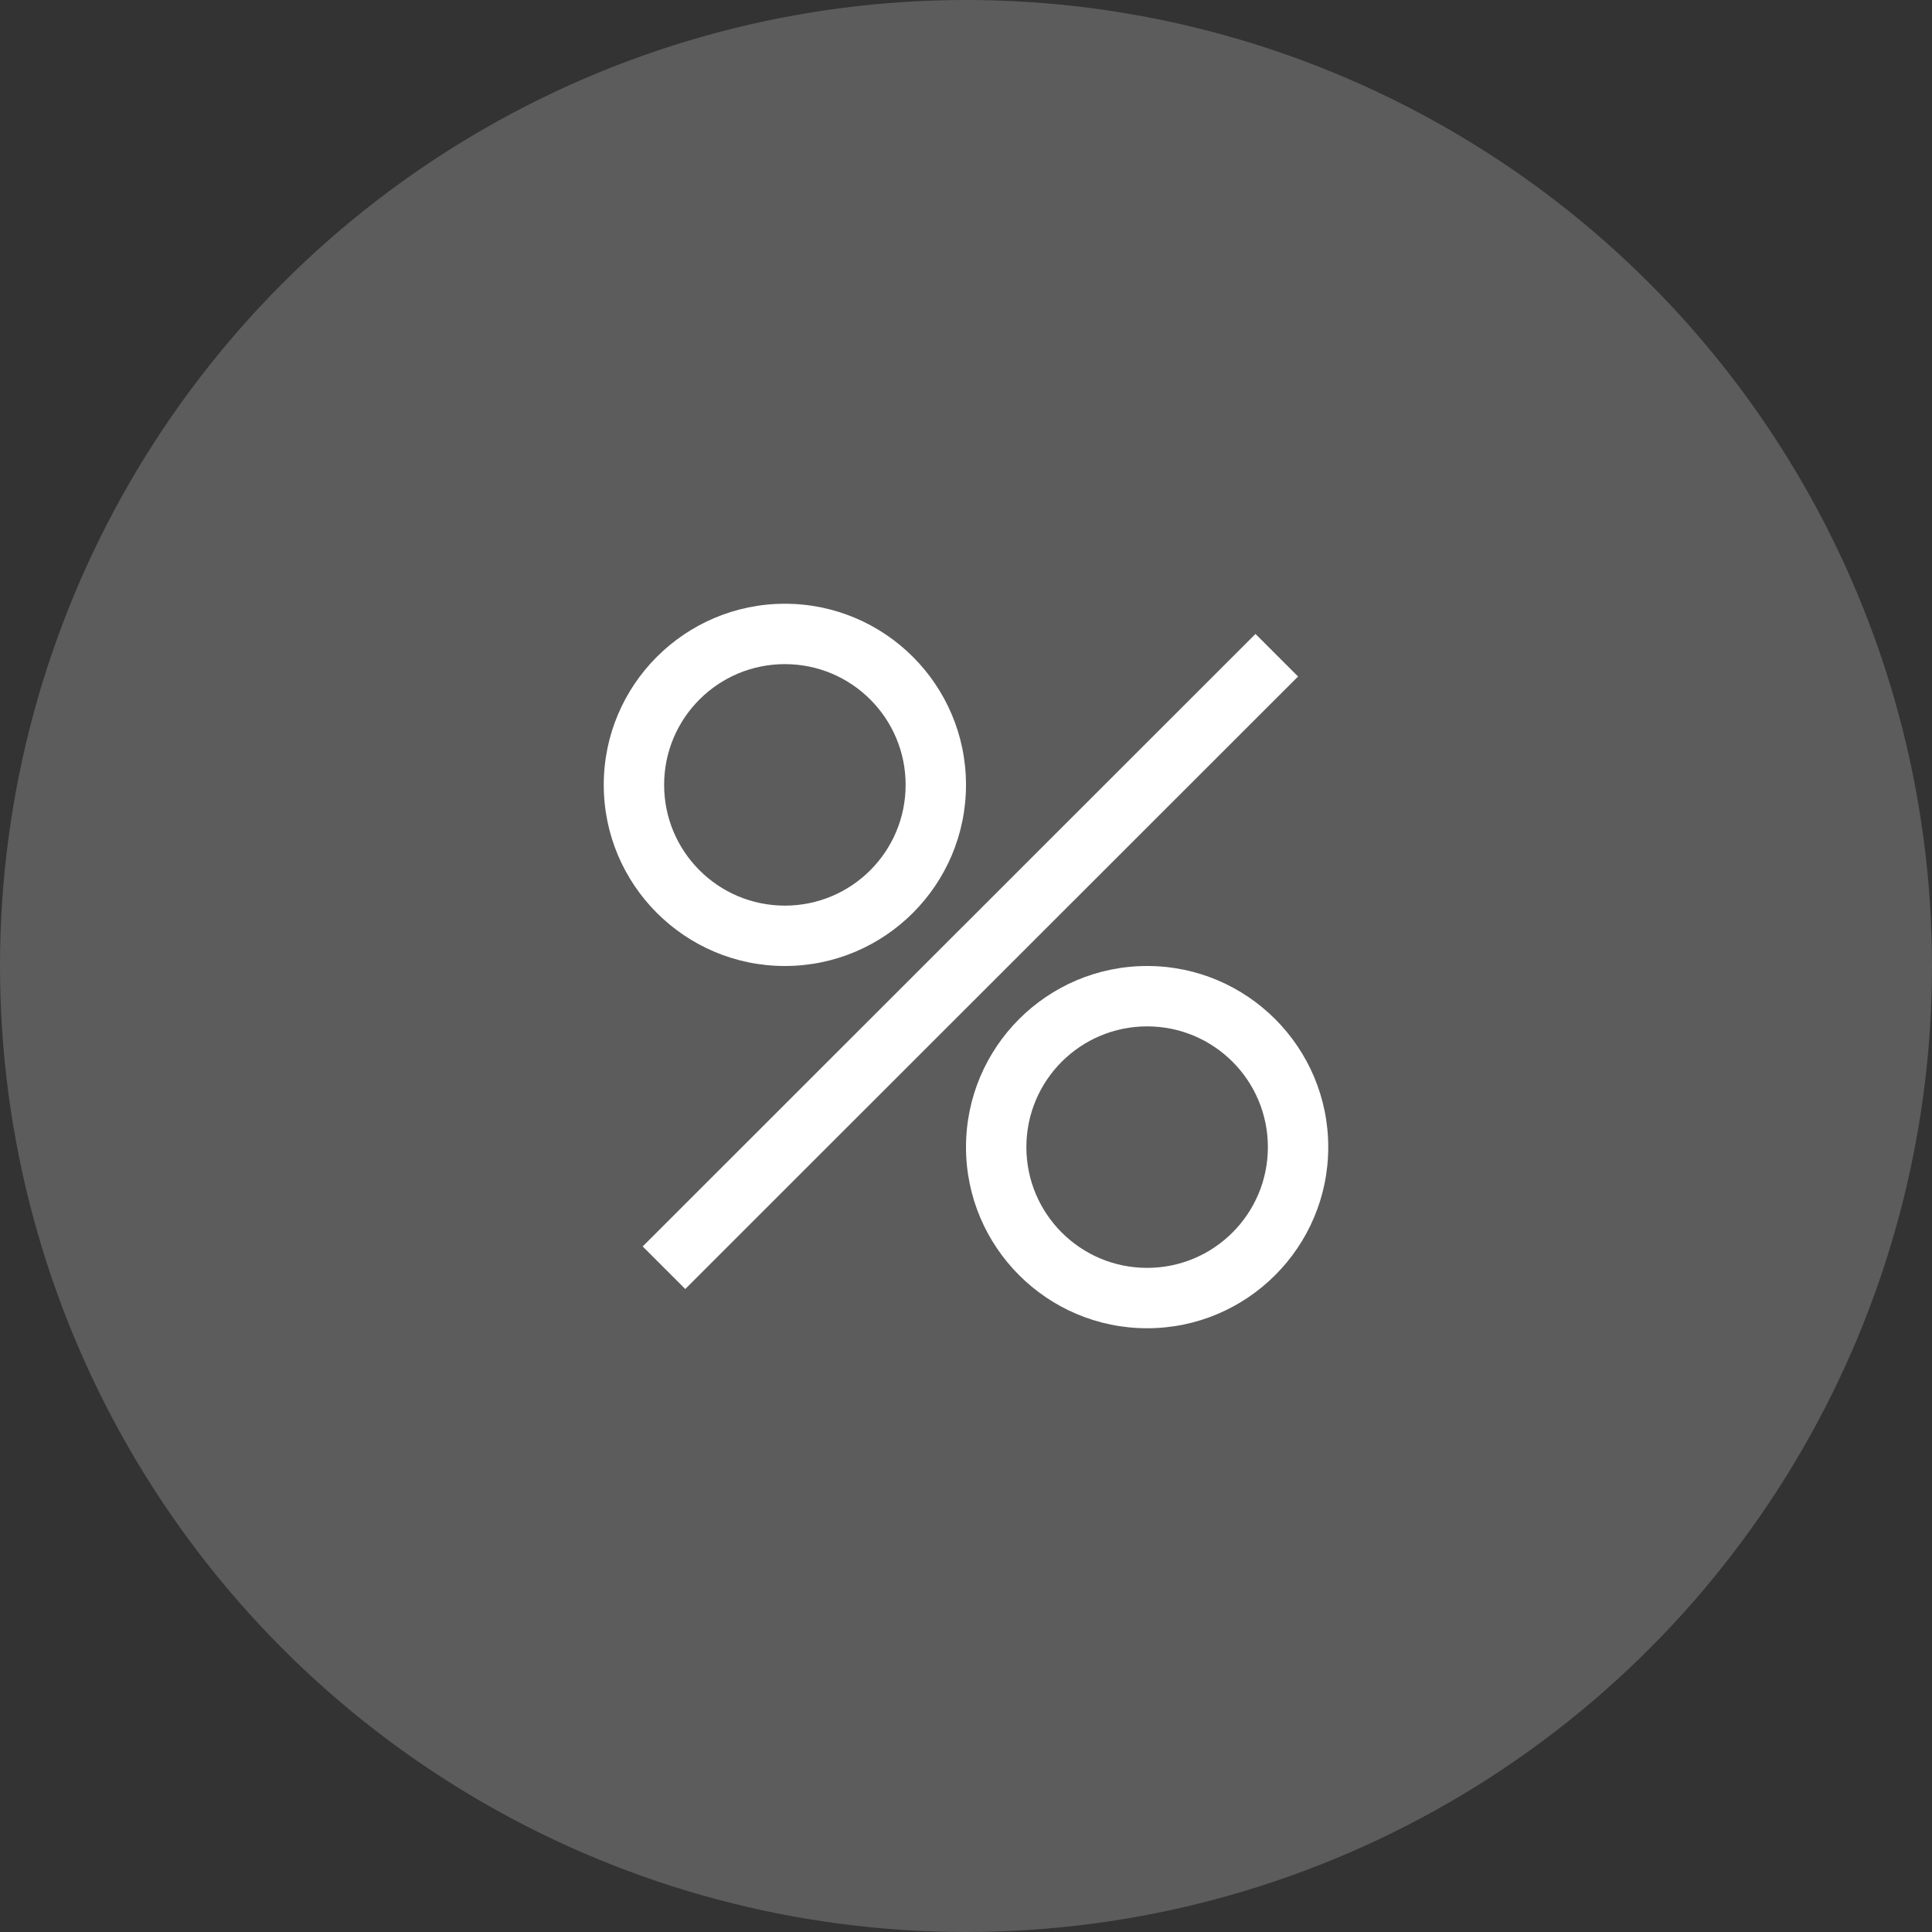
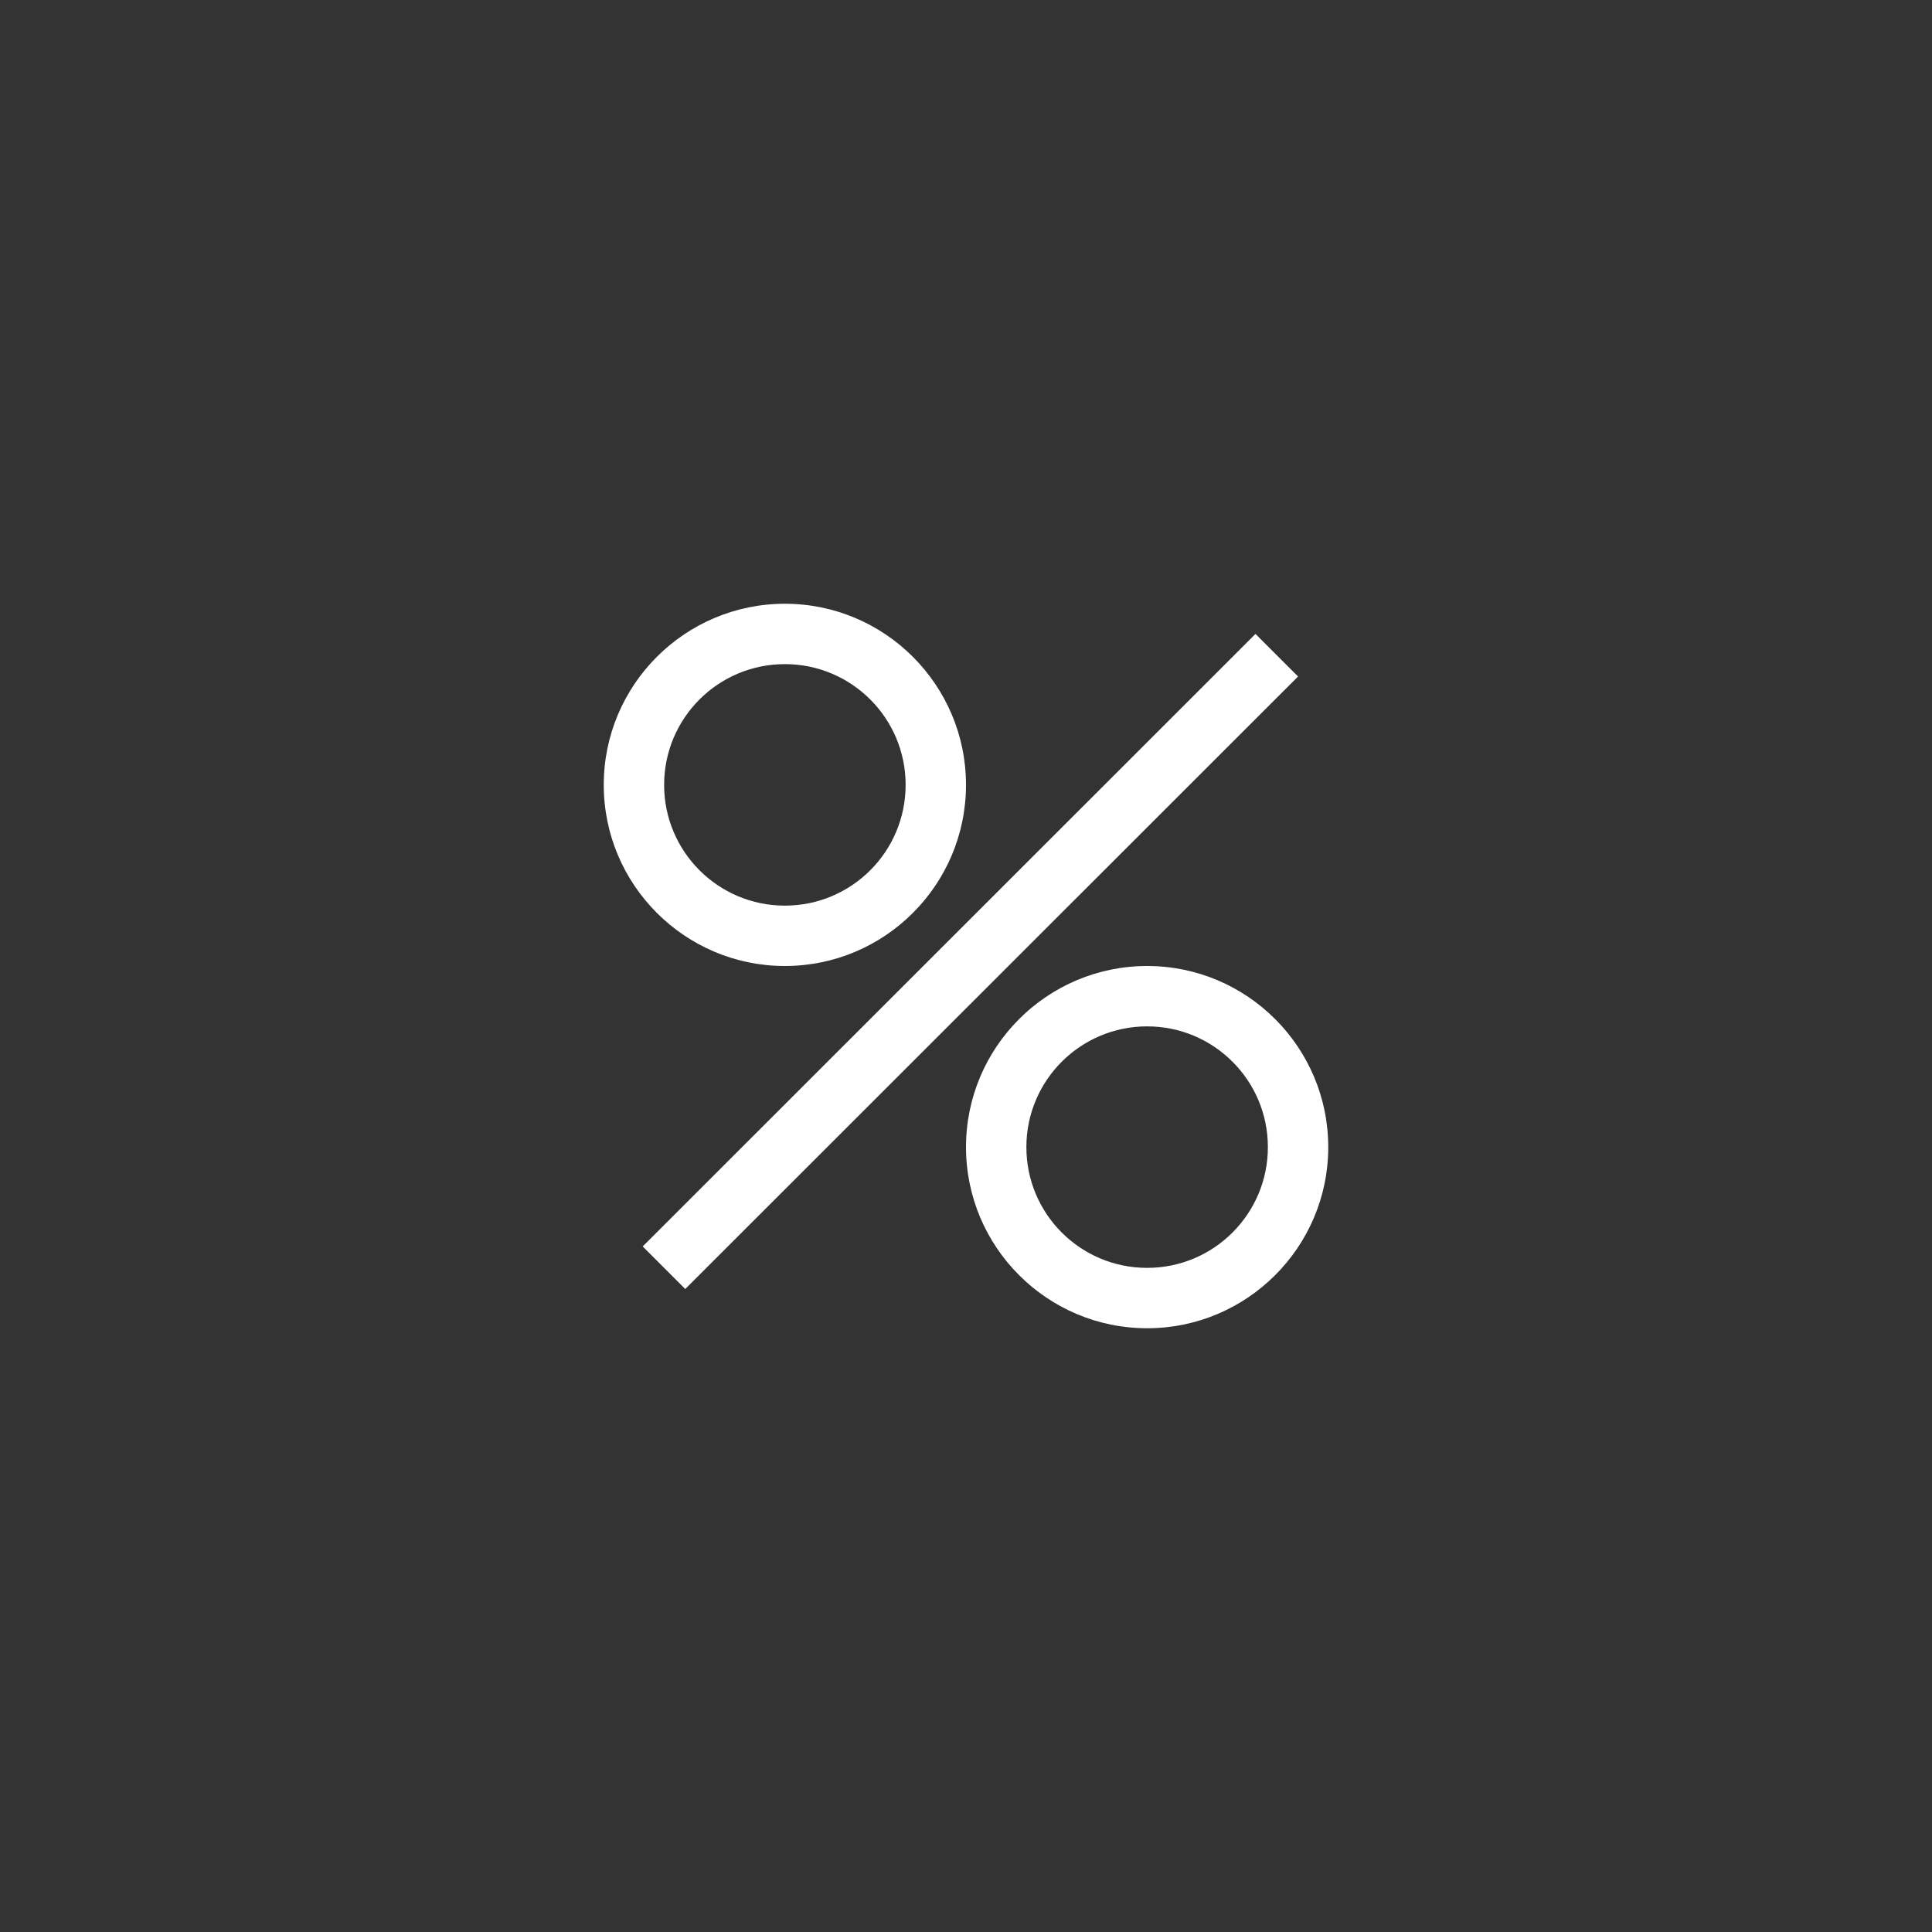
<svg xmlns="http://www.w3.org/2000/svg" width="64" height="64" viewBox="0 0 64 64" fill="none">
  <rect x="0" y="0" width="64" height="64" fill="#333333" stroke="none" />
-   <circle opacity="0.2" cx="32" cy="32" r="32" fill="white" />
  <path d="M41.59 21L21.29 41.29L22.7 42.7L43 22.41L41.59 21ZM26 32C29.31 32 32 29.31 32 26C32 22.69 29.31 20 26 20C22.69 20 20 22.69 20 26C20 29.31 22.69 32 26 32ZM26 22C28.21 22 30 23.79 30 26C30 28.21 28.21 30 26 30C23.79 30 22 28.21 22 26C22 23.79 23.79 22 26 22ZM38 32C34.69 32 32 34.69 32 38C32 41.31 34.69 44 38 44C41.31 44 44 41.31 44 38C44 34.69 41.31 32 38 32ZM38 42C35.79 42 34 40.21 34 38C34 35.79 35.79 34 38 34C40.21 34 42 35.79 42 38C42 40.21 40.21 42 38 42Z" fill="white" />
</svg>